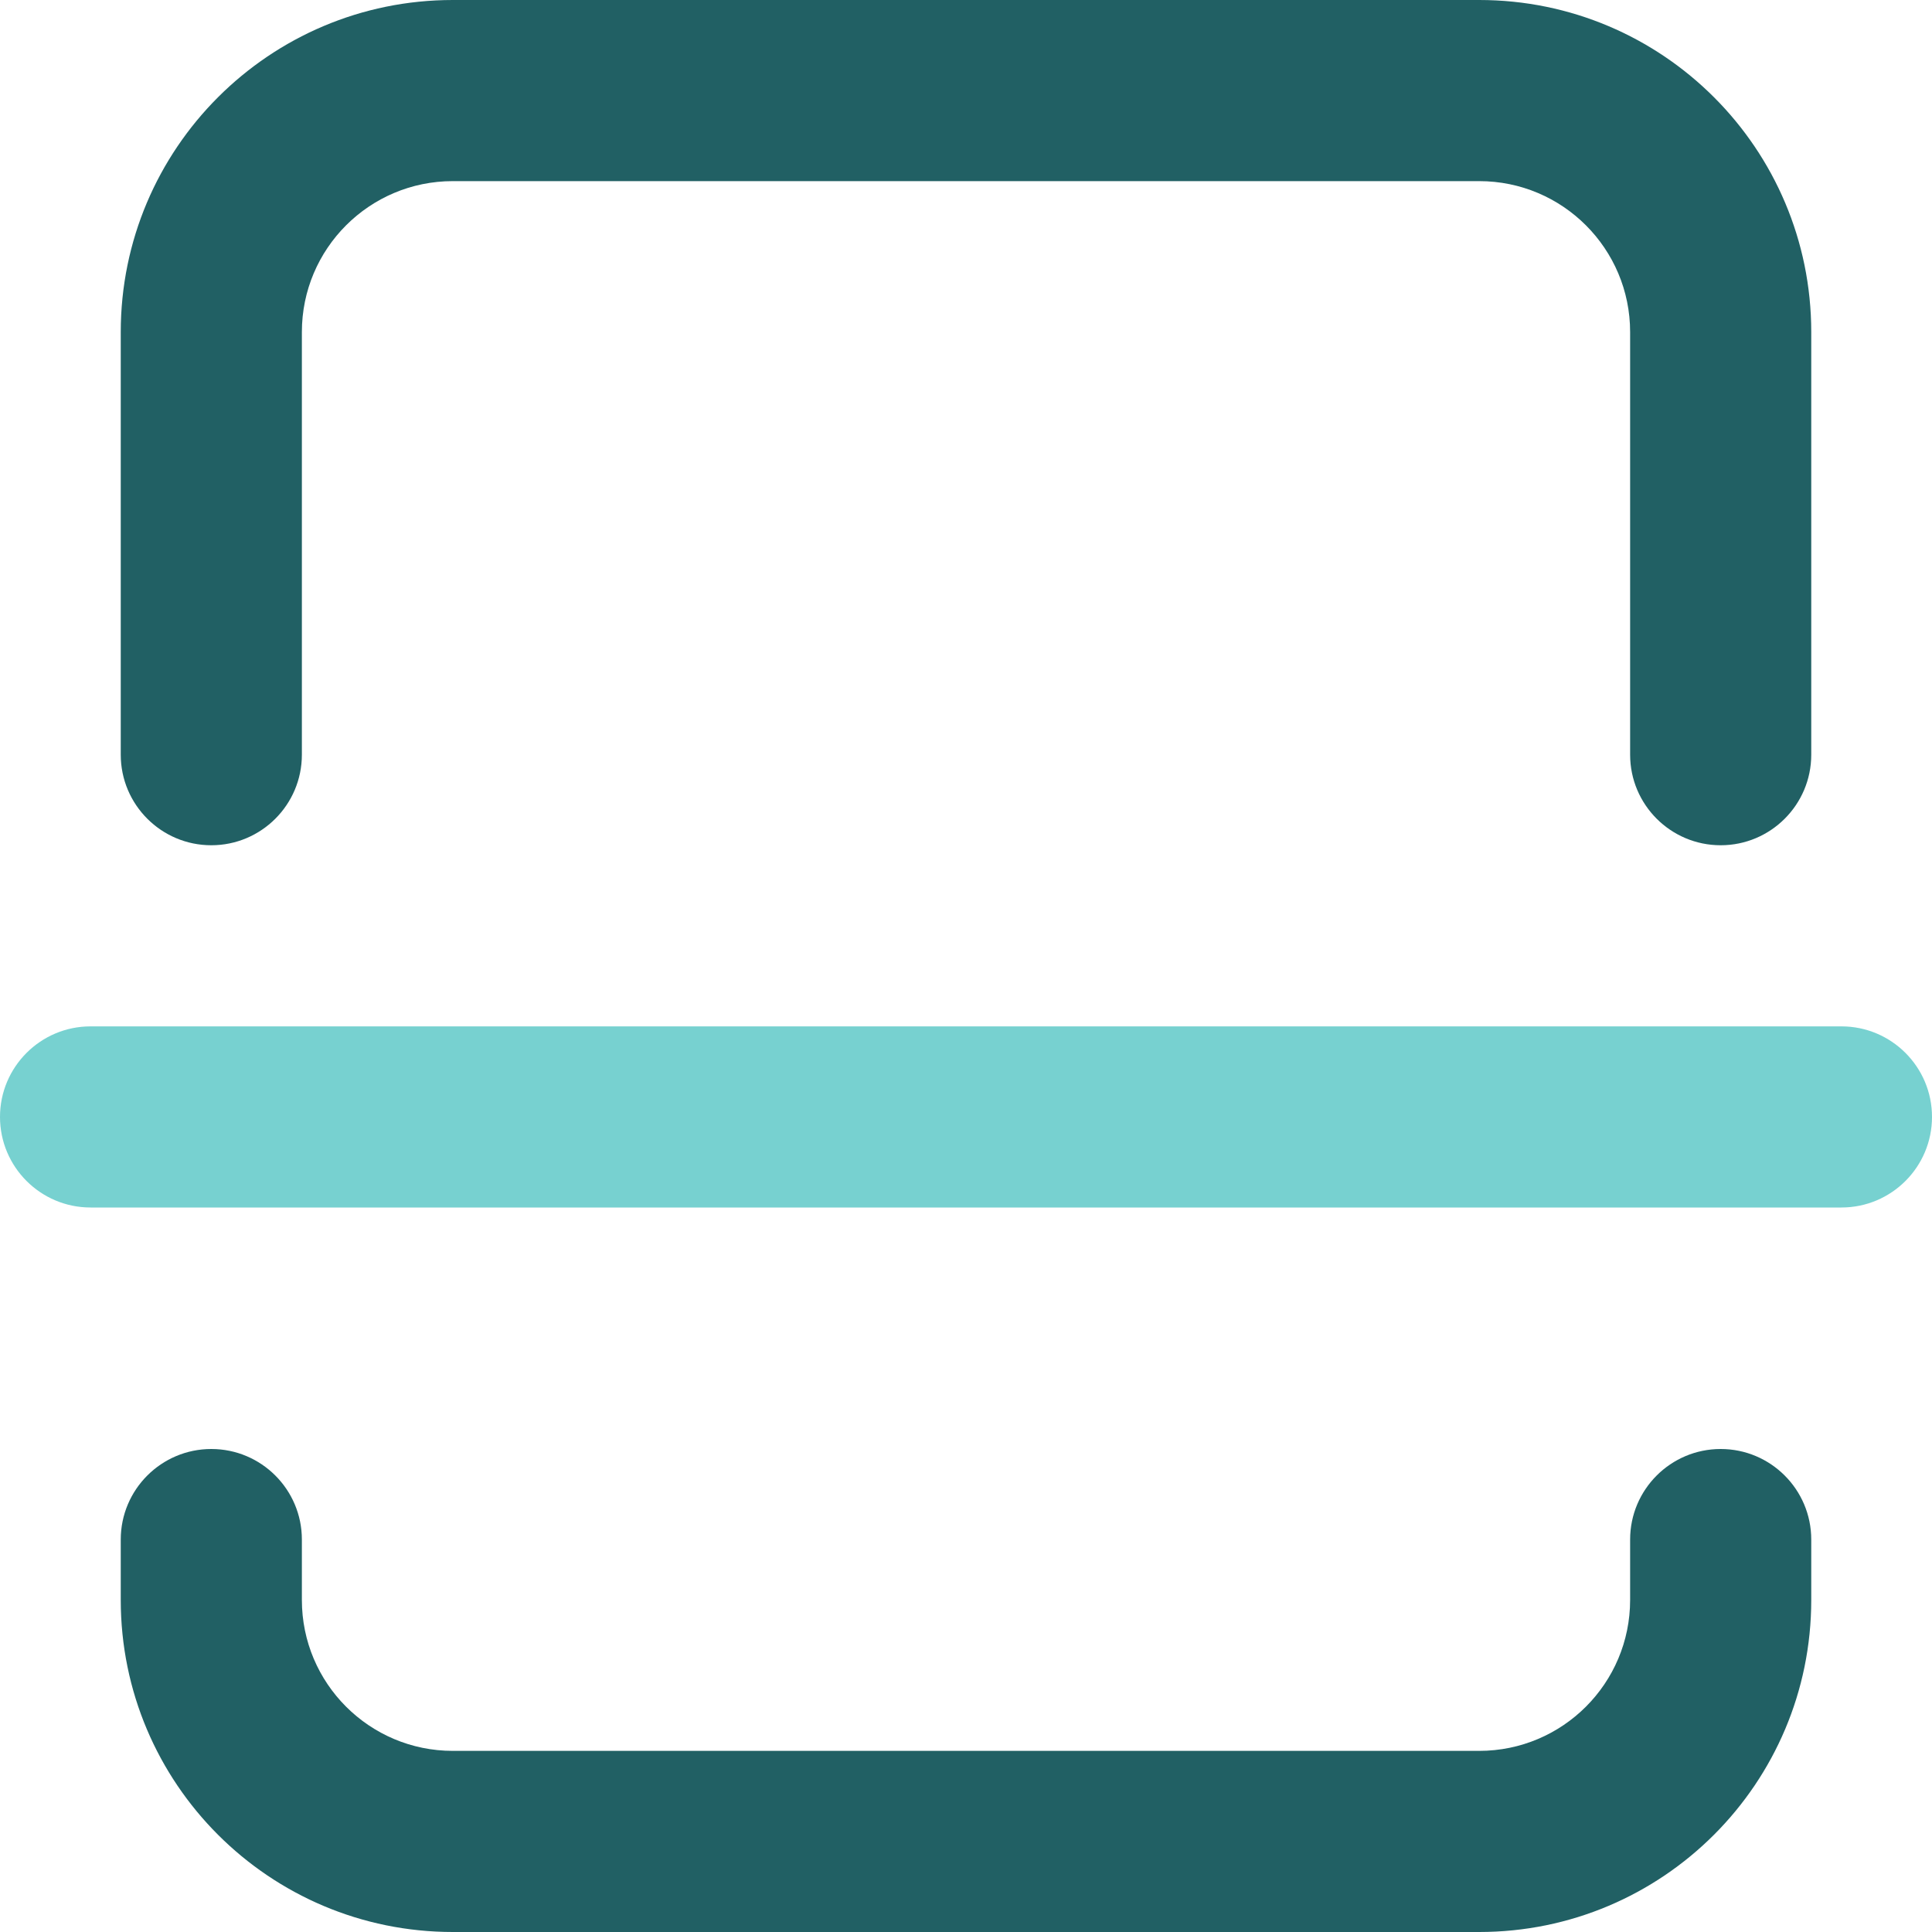
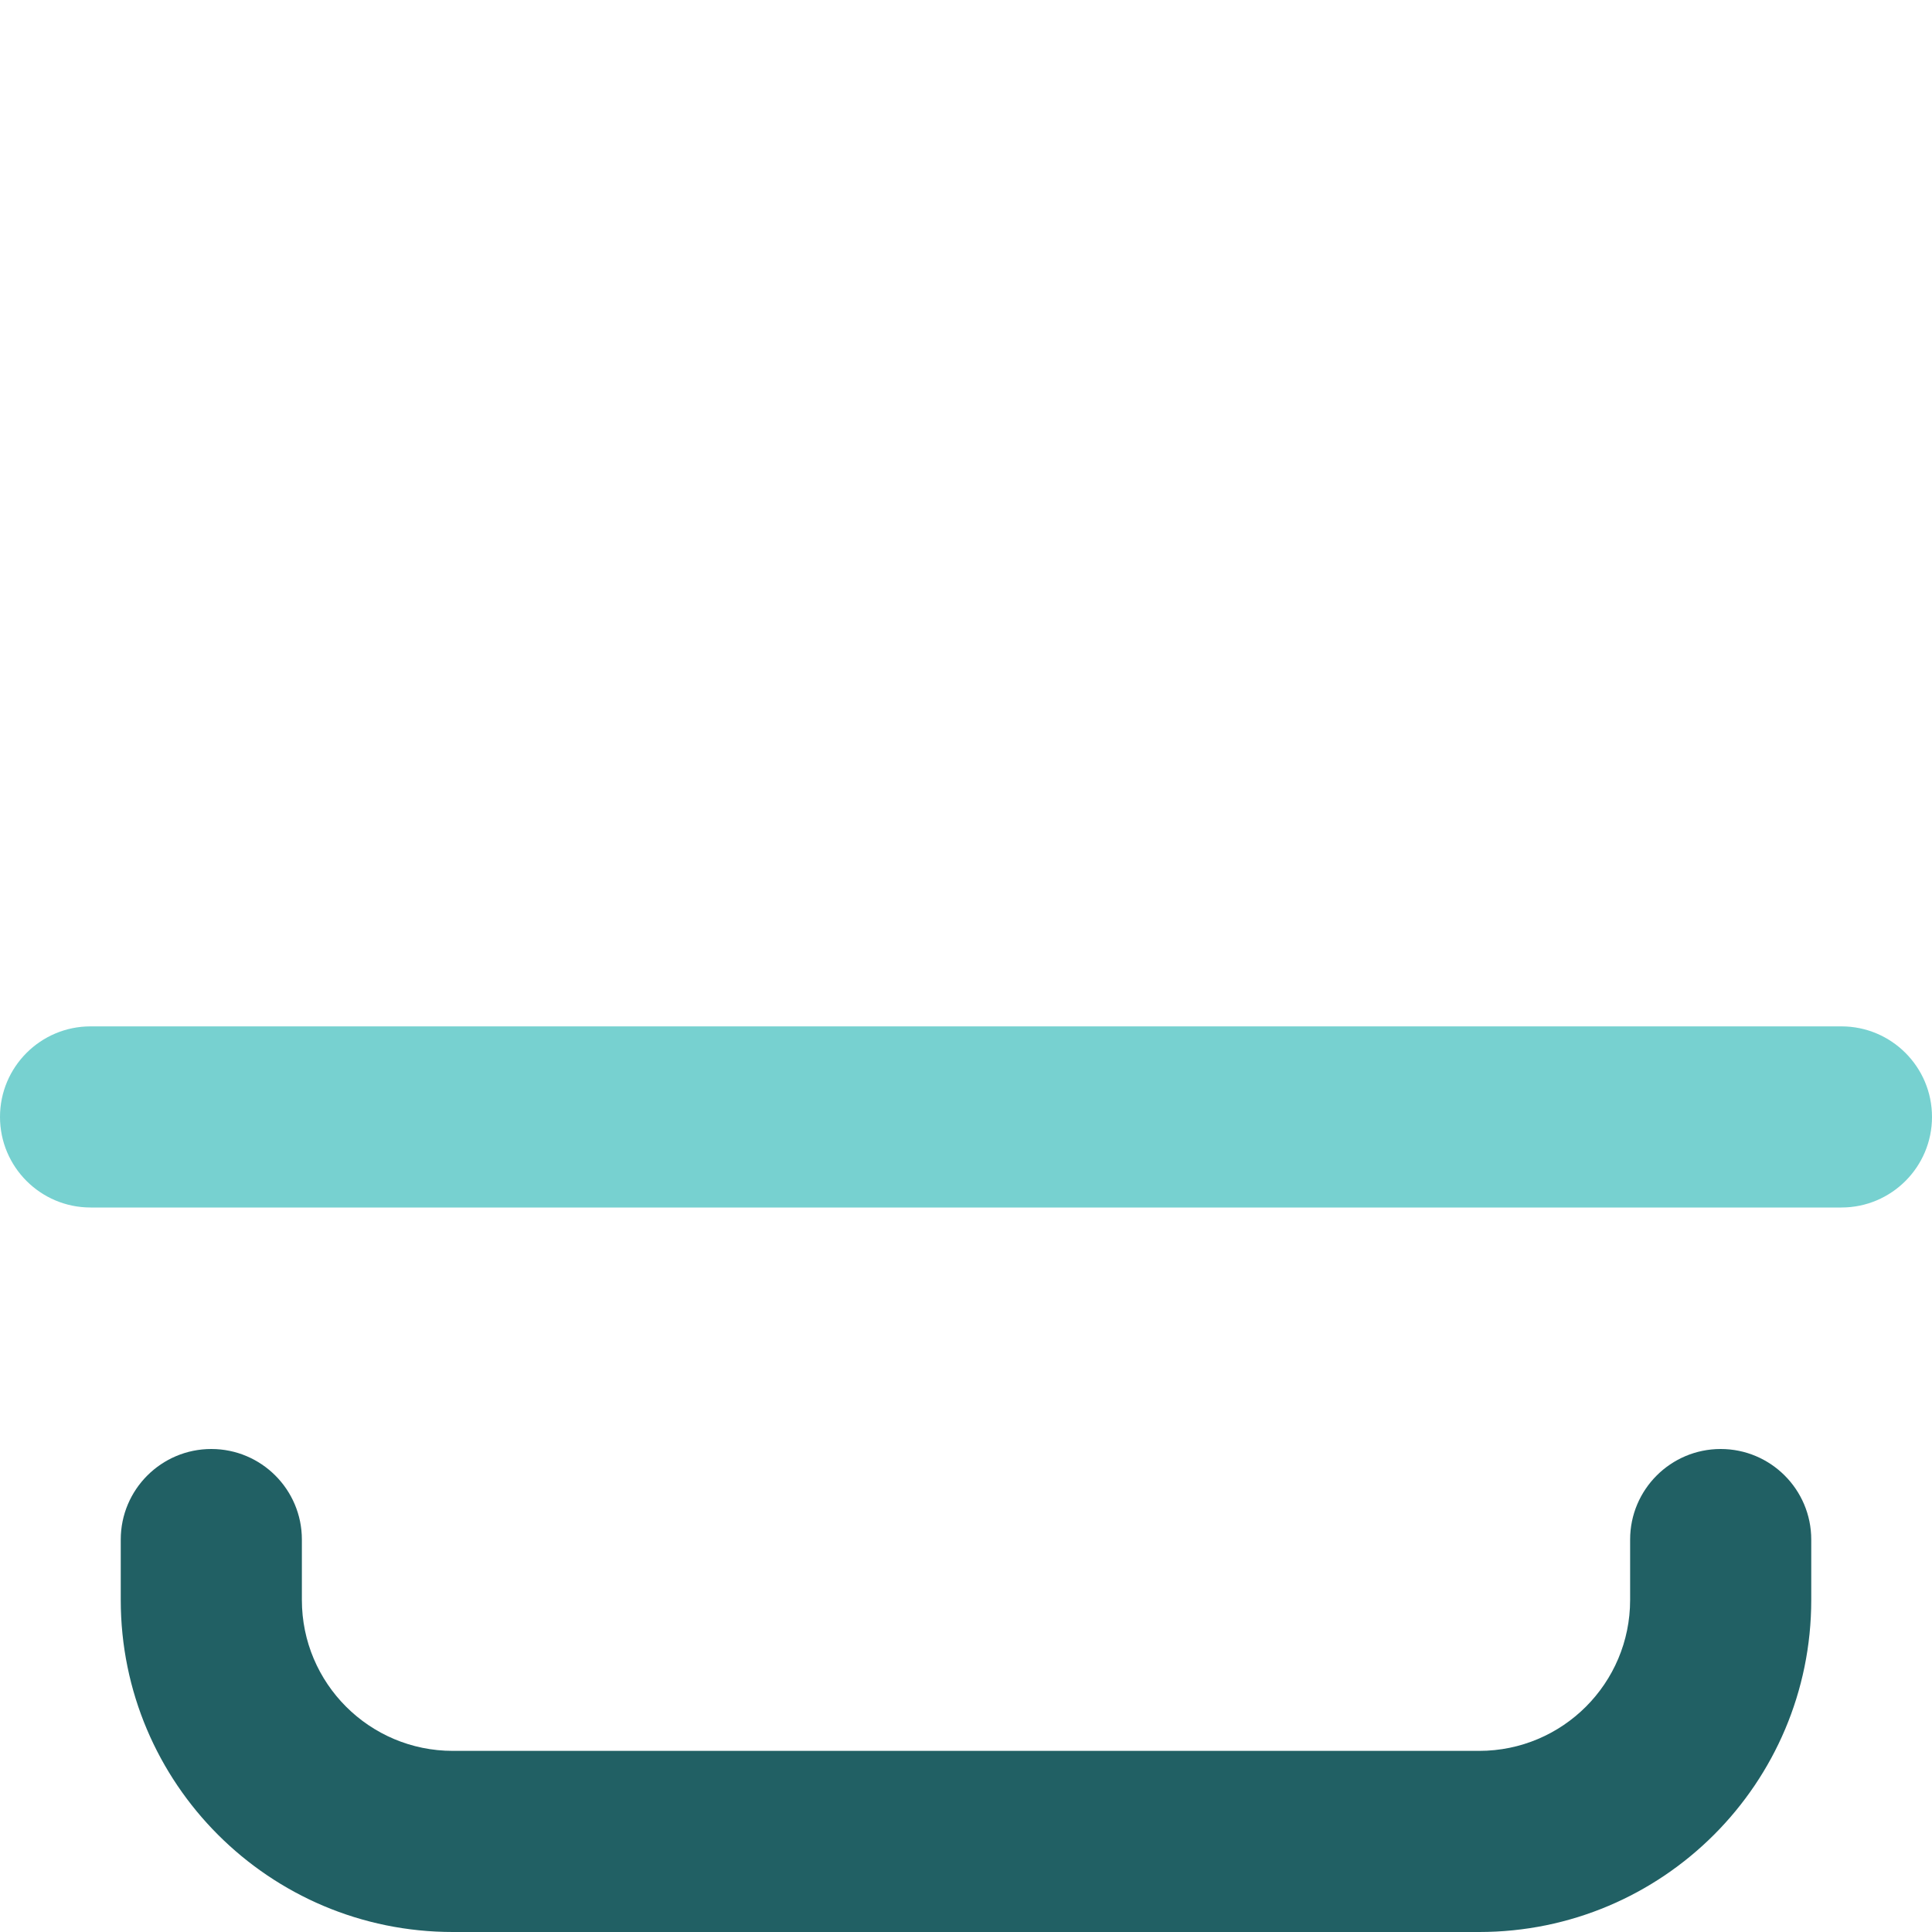
<svg xmlns="http://www.w3.org/2000/svg" width="32px" height="32px" viewBox="0 0 32 32" version="1.1">
  <title>icon-plus/file-scan</title>
  <g id="Website" stroke="none" stroke-width="1" fill="none" fill-rule="evenodd">
    <g id="/screening" transform="translate(-233, -1302)" fill-rule="nonzero">
      <g id="icon-plus/file-scan" transform="translate(233, 1302)">
-         <path d="M27,12.5 C27,13.328 27.672,14 28.5,14 C29.328,14 30,13.328 30,12.5 L27,12.5 Z M2,12.5 C2,13.328 2.672,14 3.5,14 C4.328,14 5,13.328 5,12.5 L2,12.5 Z M7.5,3 L24.5,3 L24.5,0 L7.5,0 L7.5,3 Z M27,5.5 L27,12.5 L30,12.5 L30,5.5 L27,5.5 Z M5,12.5 L5,5.5 L2,5.5 L2,12.5 L5,12.5 Z M24.5,3 C25.881,3 27,4.119 27,5.5 L30,5.5 C30,2.462 27.538,0 24.5,0 L24.5,3 Z M7.5,0 C4.462,0 2,2.462 2,5.5 L5,5.5 C5,4.119 6.119,3 7.5,3 L7.5,0 Z" id="Shape" fill="#216064" />
        <path d="M30,25.5 C30,24.672 29.328,24 28.5,24 C27.672,24 27,24.672 27,25.5 L30,25.5 Z M5,25.5 C5,24.672 4.328,24 3.5,24 C2.672,24 2,24.672 2,25.5 L5,25.5 Z M7.5,32 L24.5,32 L24.5,29 L7.5,29 L7.5,32 Z M30,26.5 L30,25.5 L27,25.5 L27,26.5 L30,26.5 Z M2,25.5 L2,26.5 L5,26.5 L5,25.5 L2,25.5 Z M24.5,32 C27.538,32 30,29.538 30,26.5 L27,26.5 C27,27.881 25.881,29 24.5,29 L24.5,32 Z M7.5,29 C6.119,29 5,27.881 5,26.5 L2,26.5 C2,29.538 4.462,32 7.5,32 L7.5,29 Z" id="Shape" fill="#216064" />
        <path d="M1.5,17 C0.672,17 0,17.672 0,18.5 C0,19.328 0.672,20 1.5,20 L1.5,17 Z M30.5,20 C31.328,20 32,19.328 32,18.5 C32,17.672 31.328,17 30.5,17 L30.5,20 Z M1.5,20 L30.5,20 L30.5,17 L1.5,17 L1.5,20 Z" id="Shape" fill="#77D1D0" />
      </g>
    </g>
  </g>
</svg>